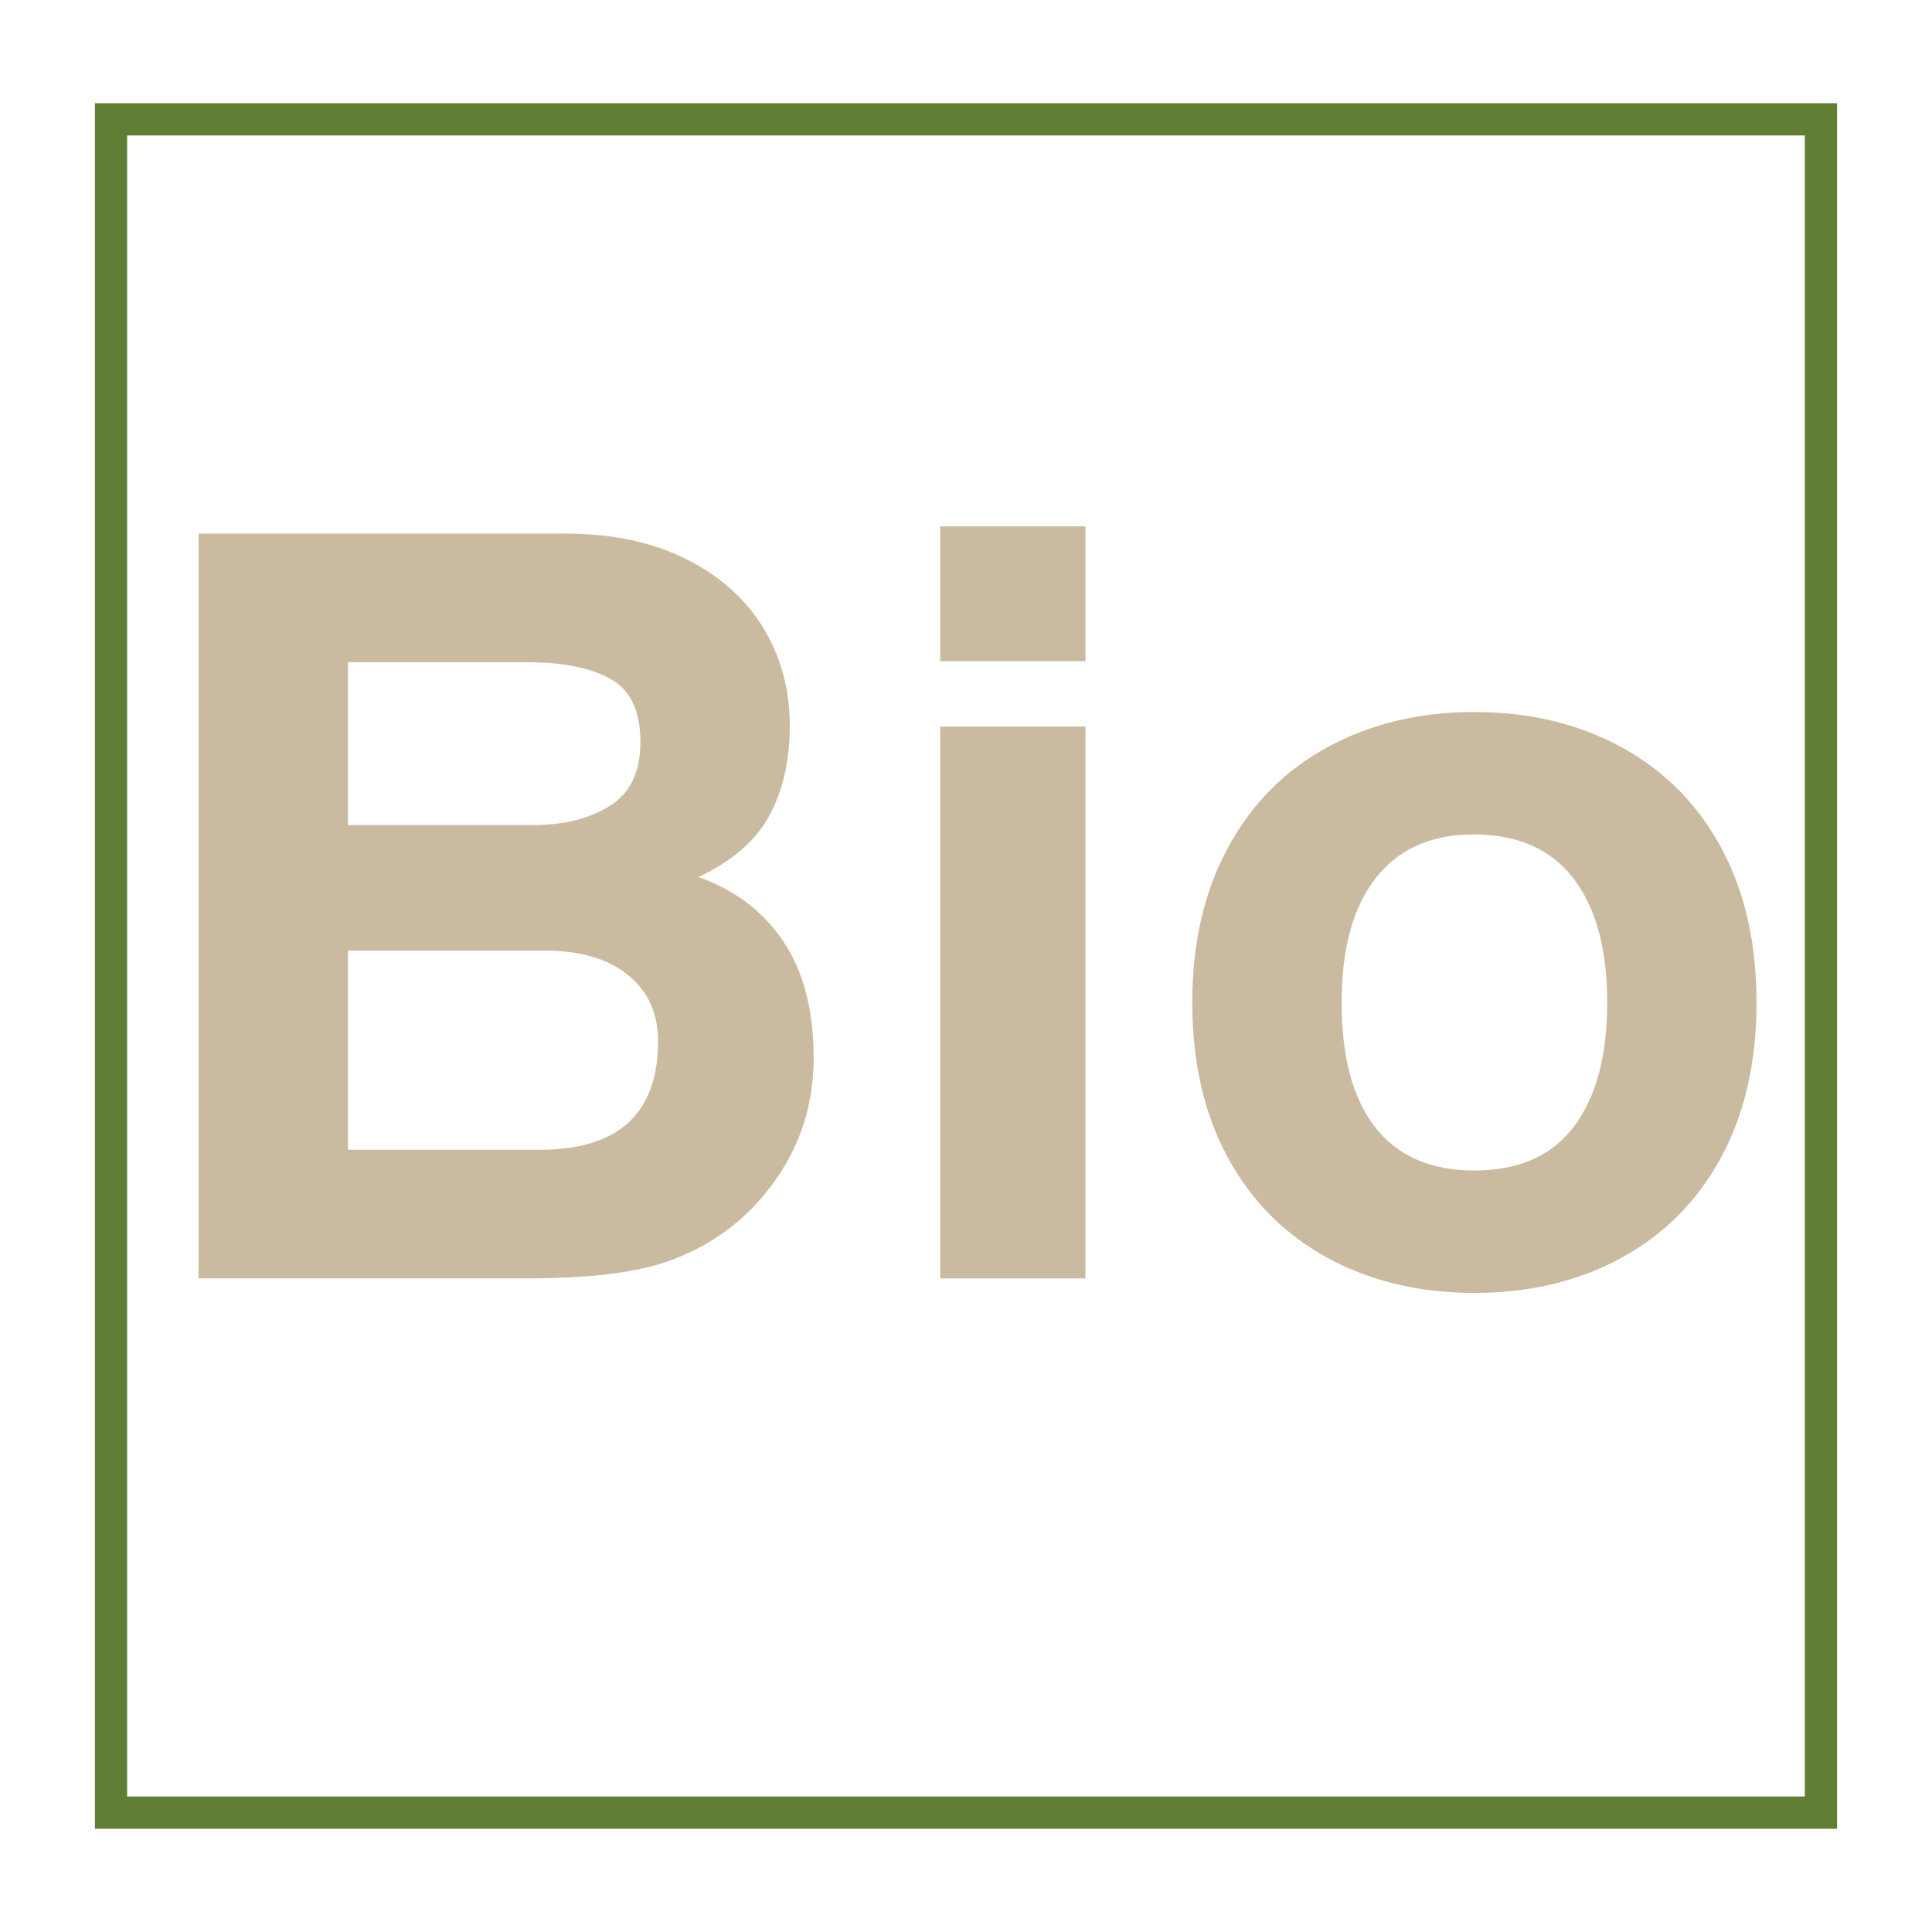
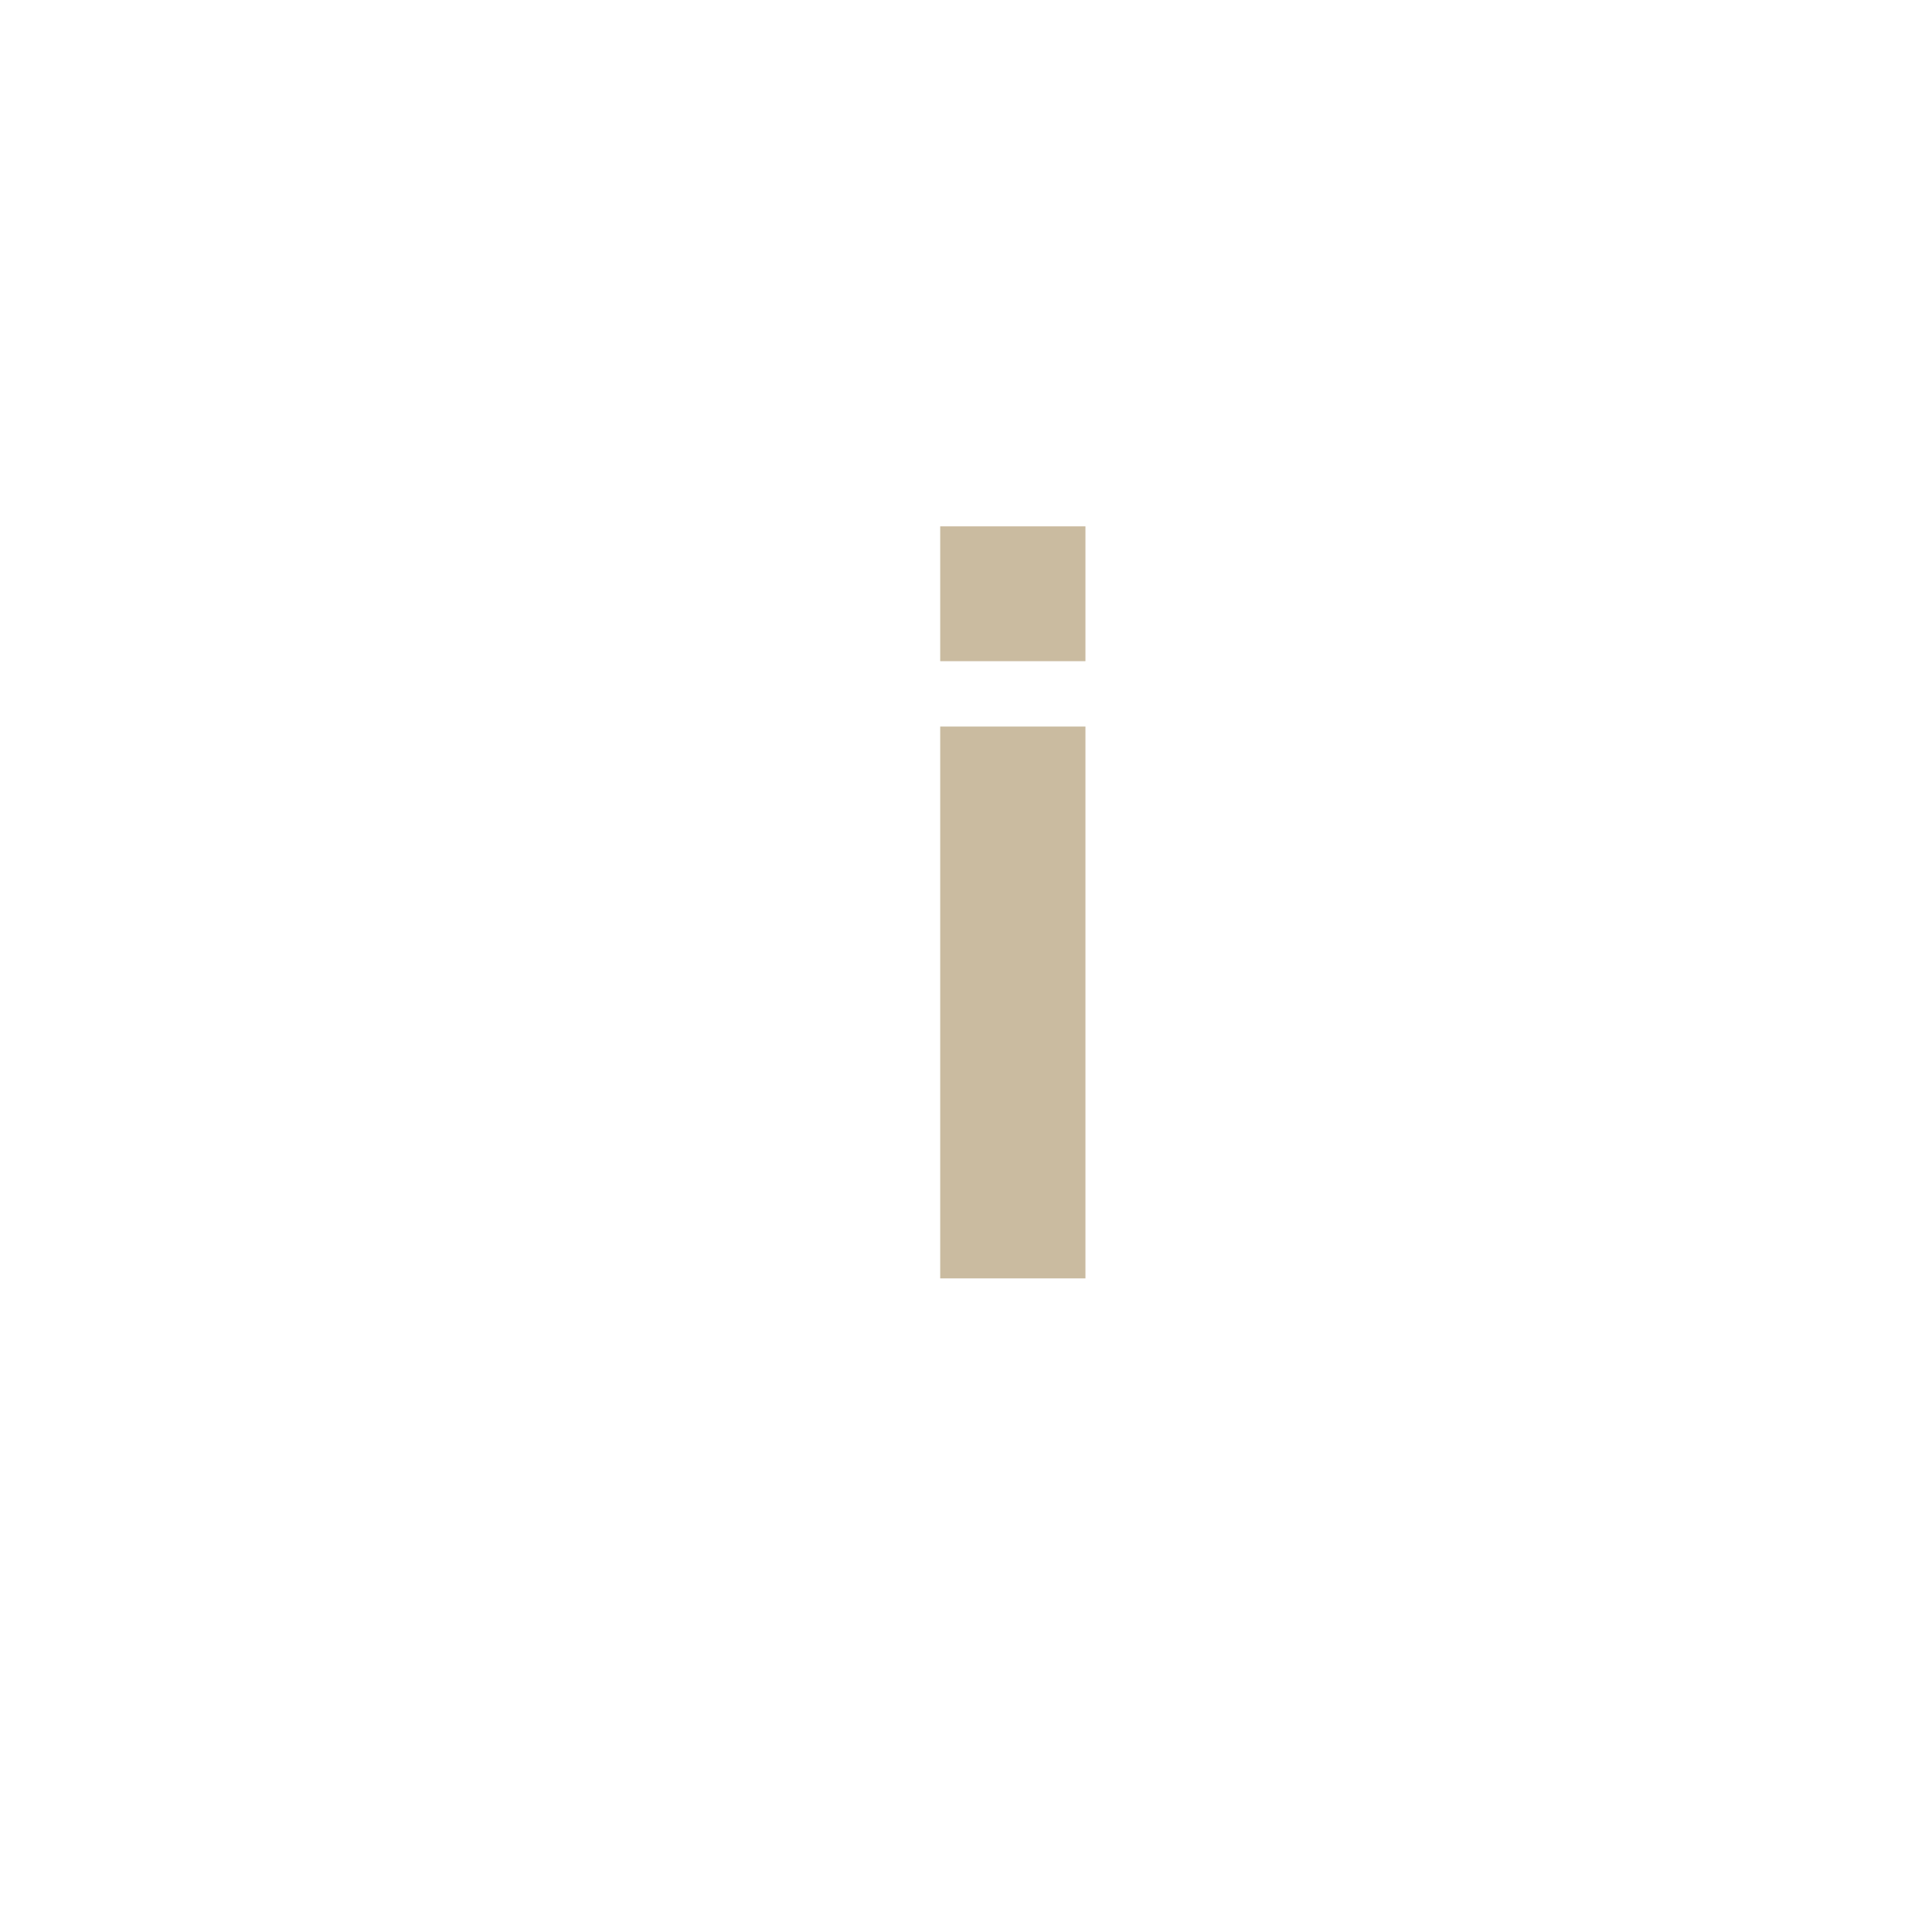
<svg xmlns="http://www.w3.org/2000/svg" width="1080" zoomAndPan="magnify" viewBox="0 0 810 810" height="1080" preserveAspectRatio="xMidYMid meet" version="1.2">
  <defs>
    <clipPath id="8a00f62953">
-       <path d="M 39.801 43.293 L 770.195 43.293 L 770.195 766.703 L 39.801 766.703 Z M 39.801 43.293 " />
-     </clipPath>
+       </clipPath>
  </defs>
  <g id="517cccd8fc">
    <g clip-rule="nonzero" clip-path="url(#8a00f62953)">
      <path style="fill:none;stroke-width:36;stroke-linecap:butt;stroke-linejoin:miter;stroke:#5f7e34;stroke-opacity:1;stroke-miterlimit:4;" d="M -0.002 -0 L 973.857 -0 L 973.857 964.547 L -0.002 964.547 Z M -0.002 -0 " transform="matrix(0.75,0,0,0.75,39.803,43.293)" />
    </g>
    <g style="fill:#cabba0;fill-opacity:1;">
      <g transform="translate(50.189, 535.971)">
-         <path style="stroke:none" d="M 280.938 -231.797 C 280.938 -217.297 278.109 -204.754 272.453 -194.172 C 266.805 -183.598 256.879 -174.973 242.672 -168.297 C 258.035 -162.797 269.922 -153.738 278.328 -141.125 C 286.734 -128.508 290.938 -112.344 290.938 -92.625 C 290.938 -67.988 282.094 -46.68 264.406 -28.703 C 254.844 -19.129 243.32 -11.953 229.844 -7.172 C 216.363 -2.391 196.719 0 170.906 0 L 33.047 0 L 33.047 -312.25 L 187 -312.25 C 206.426 -312.25 223.242 -308.695 237.453 -301.594 C 251.66 -294.488 262.457 -284.848 269.844 -272.672 C 277.238 -260.492 280.938 -246.867 280.938 -231.797 Z M 218.312 -224.844 C 218.312 -237.883 214.109 -246.723 205.703 -251.359 C 197.297 -256.004 185.695 -258.328 170.906 -258.328 L 95.672 -258.328 L 95.672 -190.047 L 173.094 -190.047 C 186.133 -190.047 196.93 -192.727 205.484 -198.094 C 214.035 -203.457 218.312 -212.375 218.312 -224.844 Z M 225.703 -99.594 C 225.703 -111.188 221.5 -120.391 213.094 -127.203 C 204.688 -134.016 193.094 -137.422 178.312 -137.422 L 95.672 -137.422 L 95.672 -53.922 L 176.125 -53.922 C 209.176 -53.922 225.703 -69.145 225.703 -99.594 Z M 225.703 -99.594 " />
-       </g>
+         </g>
    </g>
    <g style="fill:#cabba0;fill-opacity:1;">
      <g transform="translate(364.183, 535.971)">
        <path style="stroke:none" d="M 30 -258.766 L 30 -315.297 L 90.891 -315.297 L 90.891 -258.766 Z M 30 0 L 30 -231.359 L 90.891 -231.359 L 90.891 0 Z M 30 0 " />
      </g>
    </g>
    <g style="fill:#cabba0;fill-opacity:1;">
      <g transform="translate(485.084, 535.971)">
-         <path style="stroke:none" d="M 251.359 -115.688 C 251.359 -90.75 246.43 -69.145 236.578 -50.875 C 226.723 -32.613 212.805 -18.551 194.828 -8.688 C 176.859 1.164 156.273 6.094 133.078 6.094 C 109.879 6.094 89.289 1.164 71.312 -8.688 C 53.344 -18.551 39.426 -32.613 29.562 -50.875 C 19.707 -69.145 14.781 -90.75 14.781 -115.688 C 14.781 -140.613 19.781 -162.281 29.781 -180.688 C 39.789 -199.102 53.781 -213.164 71.75 -222.875 C 89.727 -232.594 110.172 -237.453 133.078 -237.453 C 156.273 -237.453 176.859 -232.52 194.828 -222.656 C 212.805 -212.801 226.723 -198.738 236.578 -180.469 C 246.43 -162.207 251.359 -140.613 251.359 -115.688 Z M 133.078 -45.234 C 151.629 -45.234 165.547 -51.391 174.828 -63.703 C 184.109 -76.023 188.75 -93.352 188.75 -115.688 C 188.75 -138.008 184.035 -155.332 174.609 -167.656 C 165.18 -179.977 151.191 -186.141 132.641 -186.141 C 114.953 -186.141 101.32 -180.051 91.75 -167.875 C 82.188 -155.695 77.406 -138.301 77.406 -115.688 C 77.406 -92.781 82.113 -75.312 91.531 -63.281 C 100.957 -51.25 114.805 -45.234 133.078 -45.234 Z M 133.078 -45.234 " />
-       </g>
+         </g>
    </g>
  </g>
</svg>